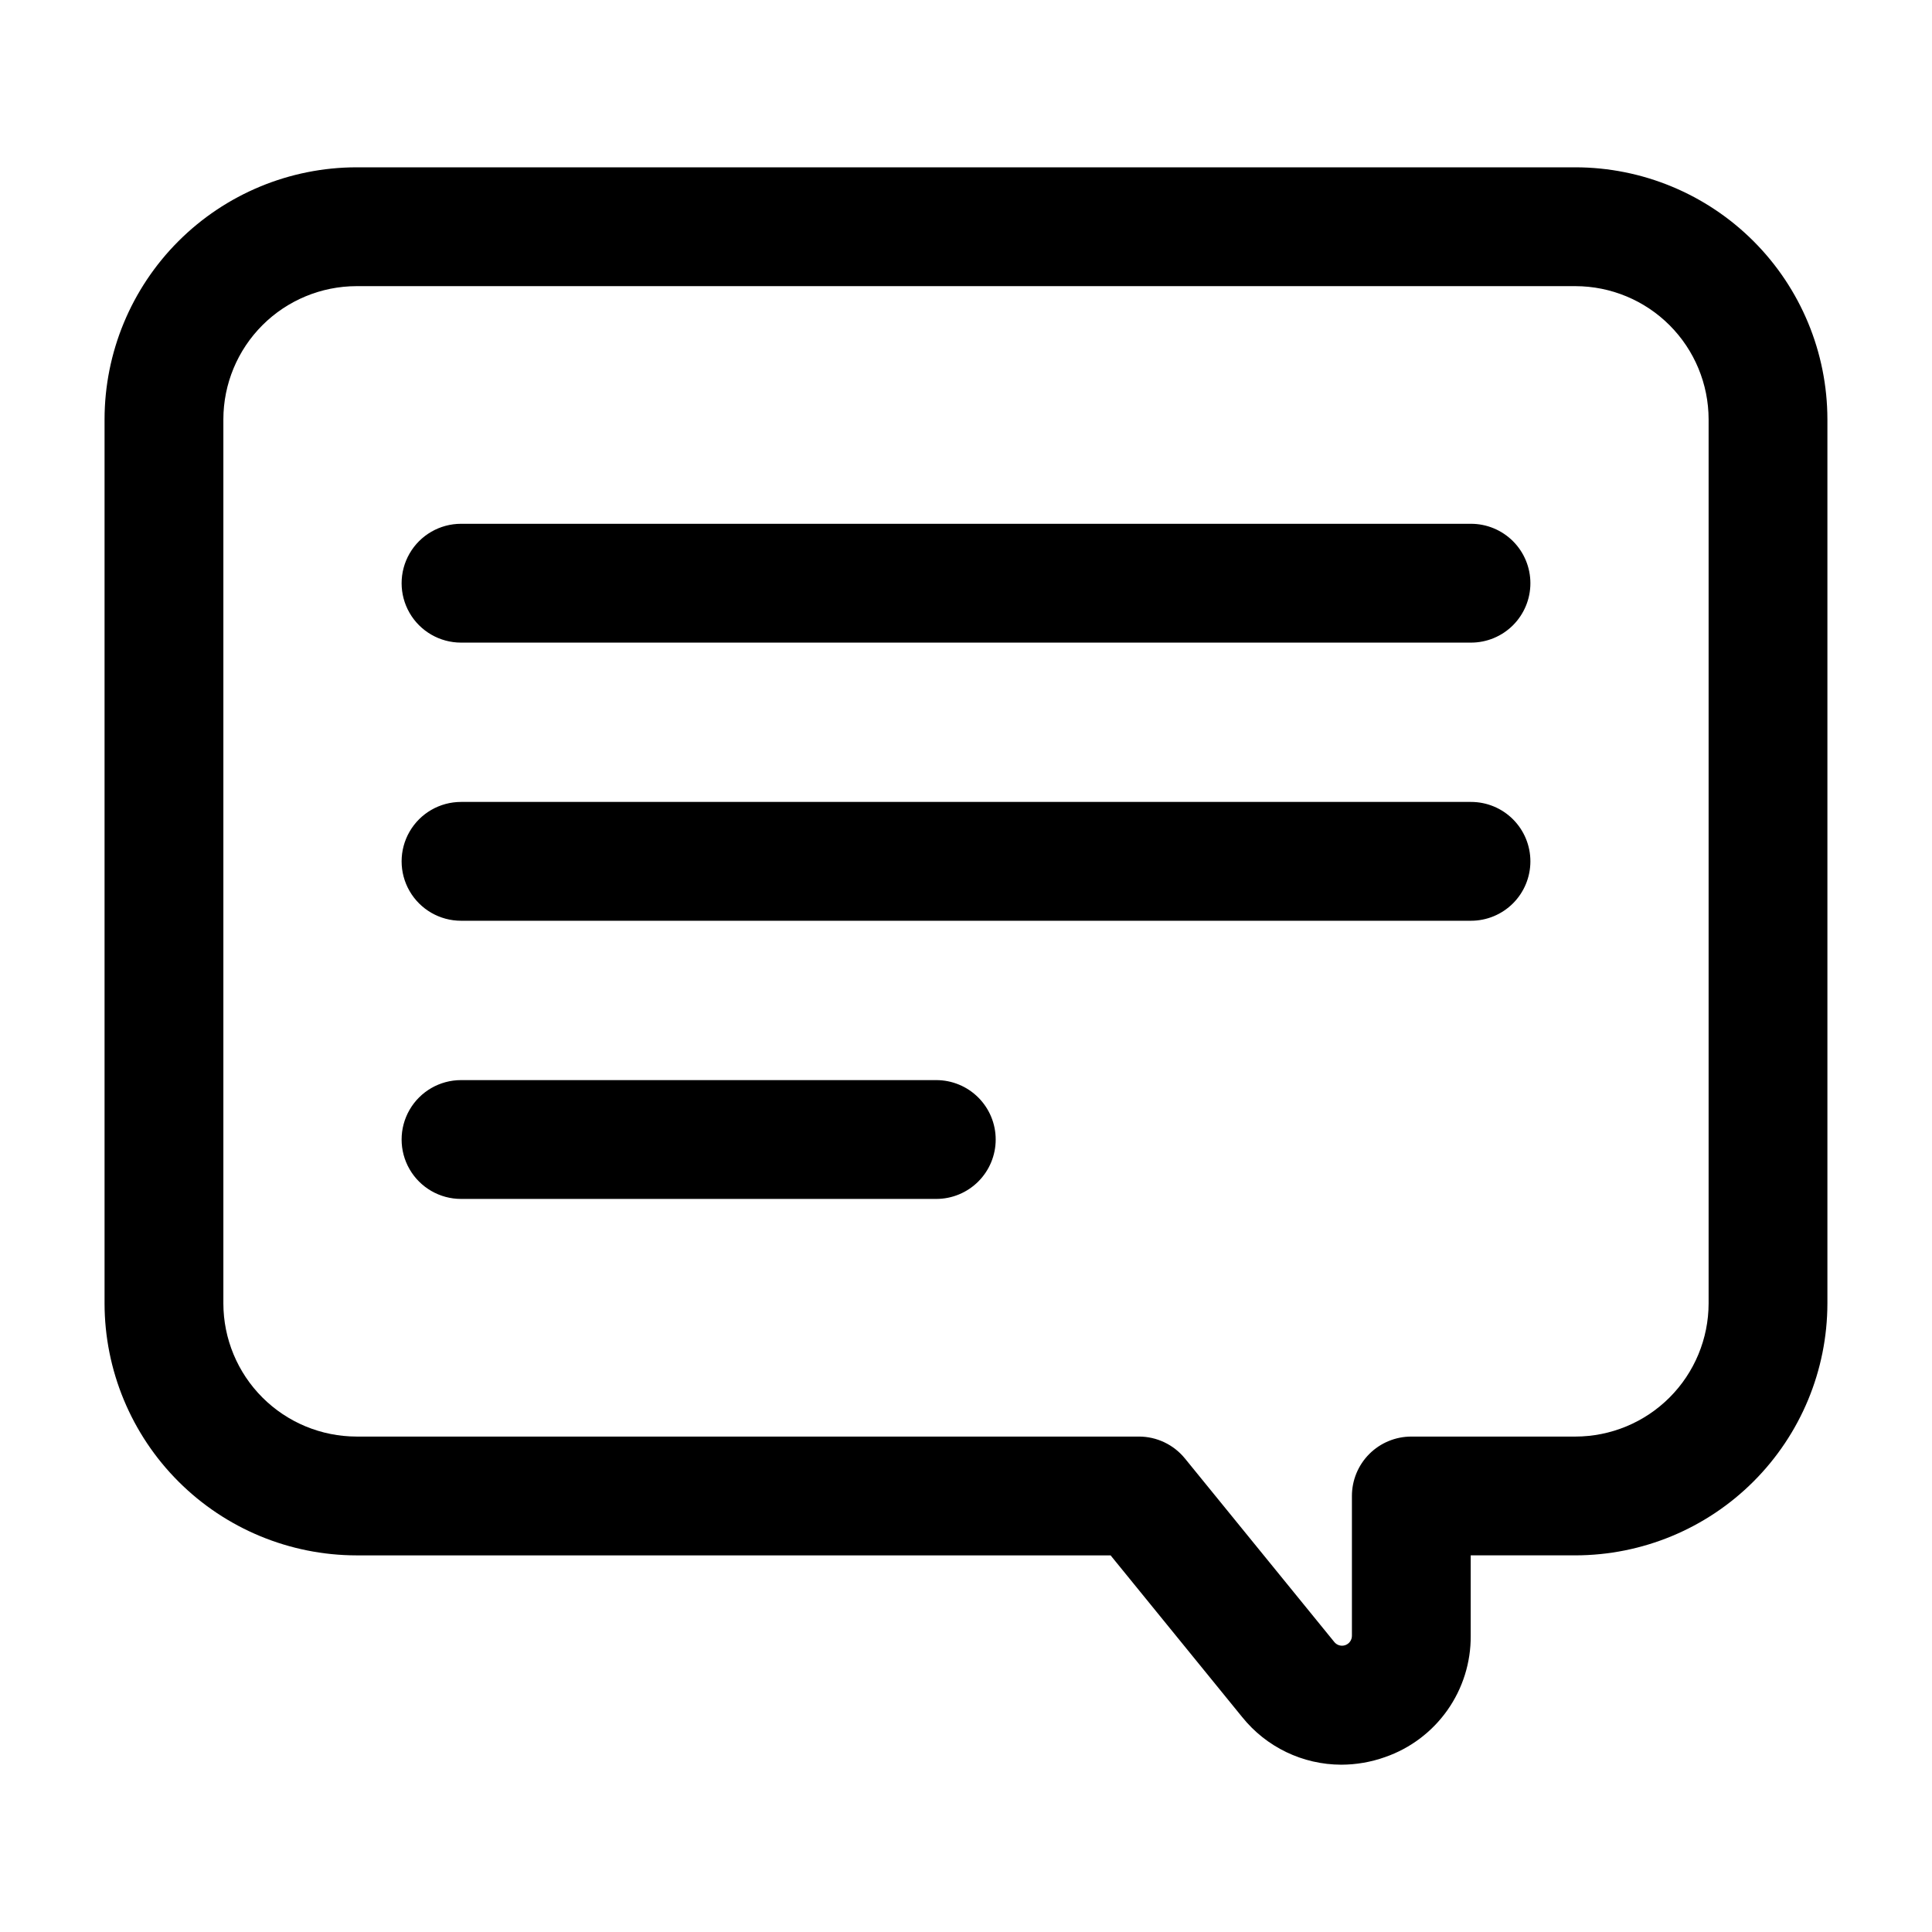
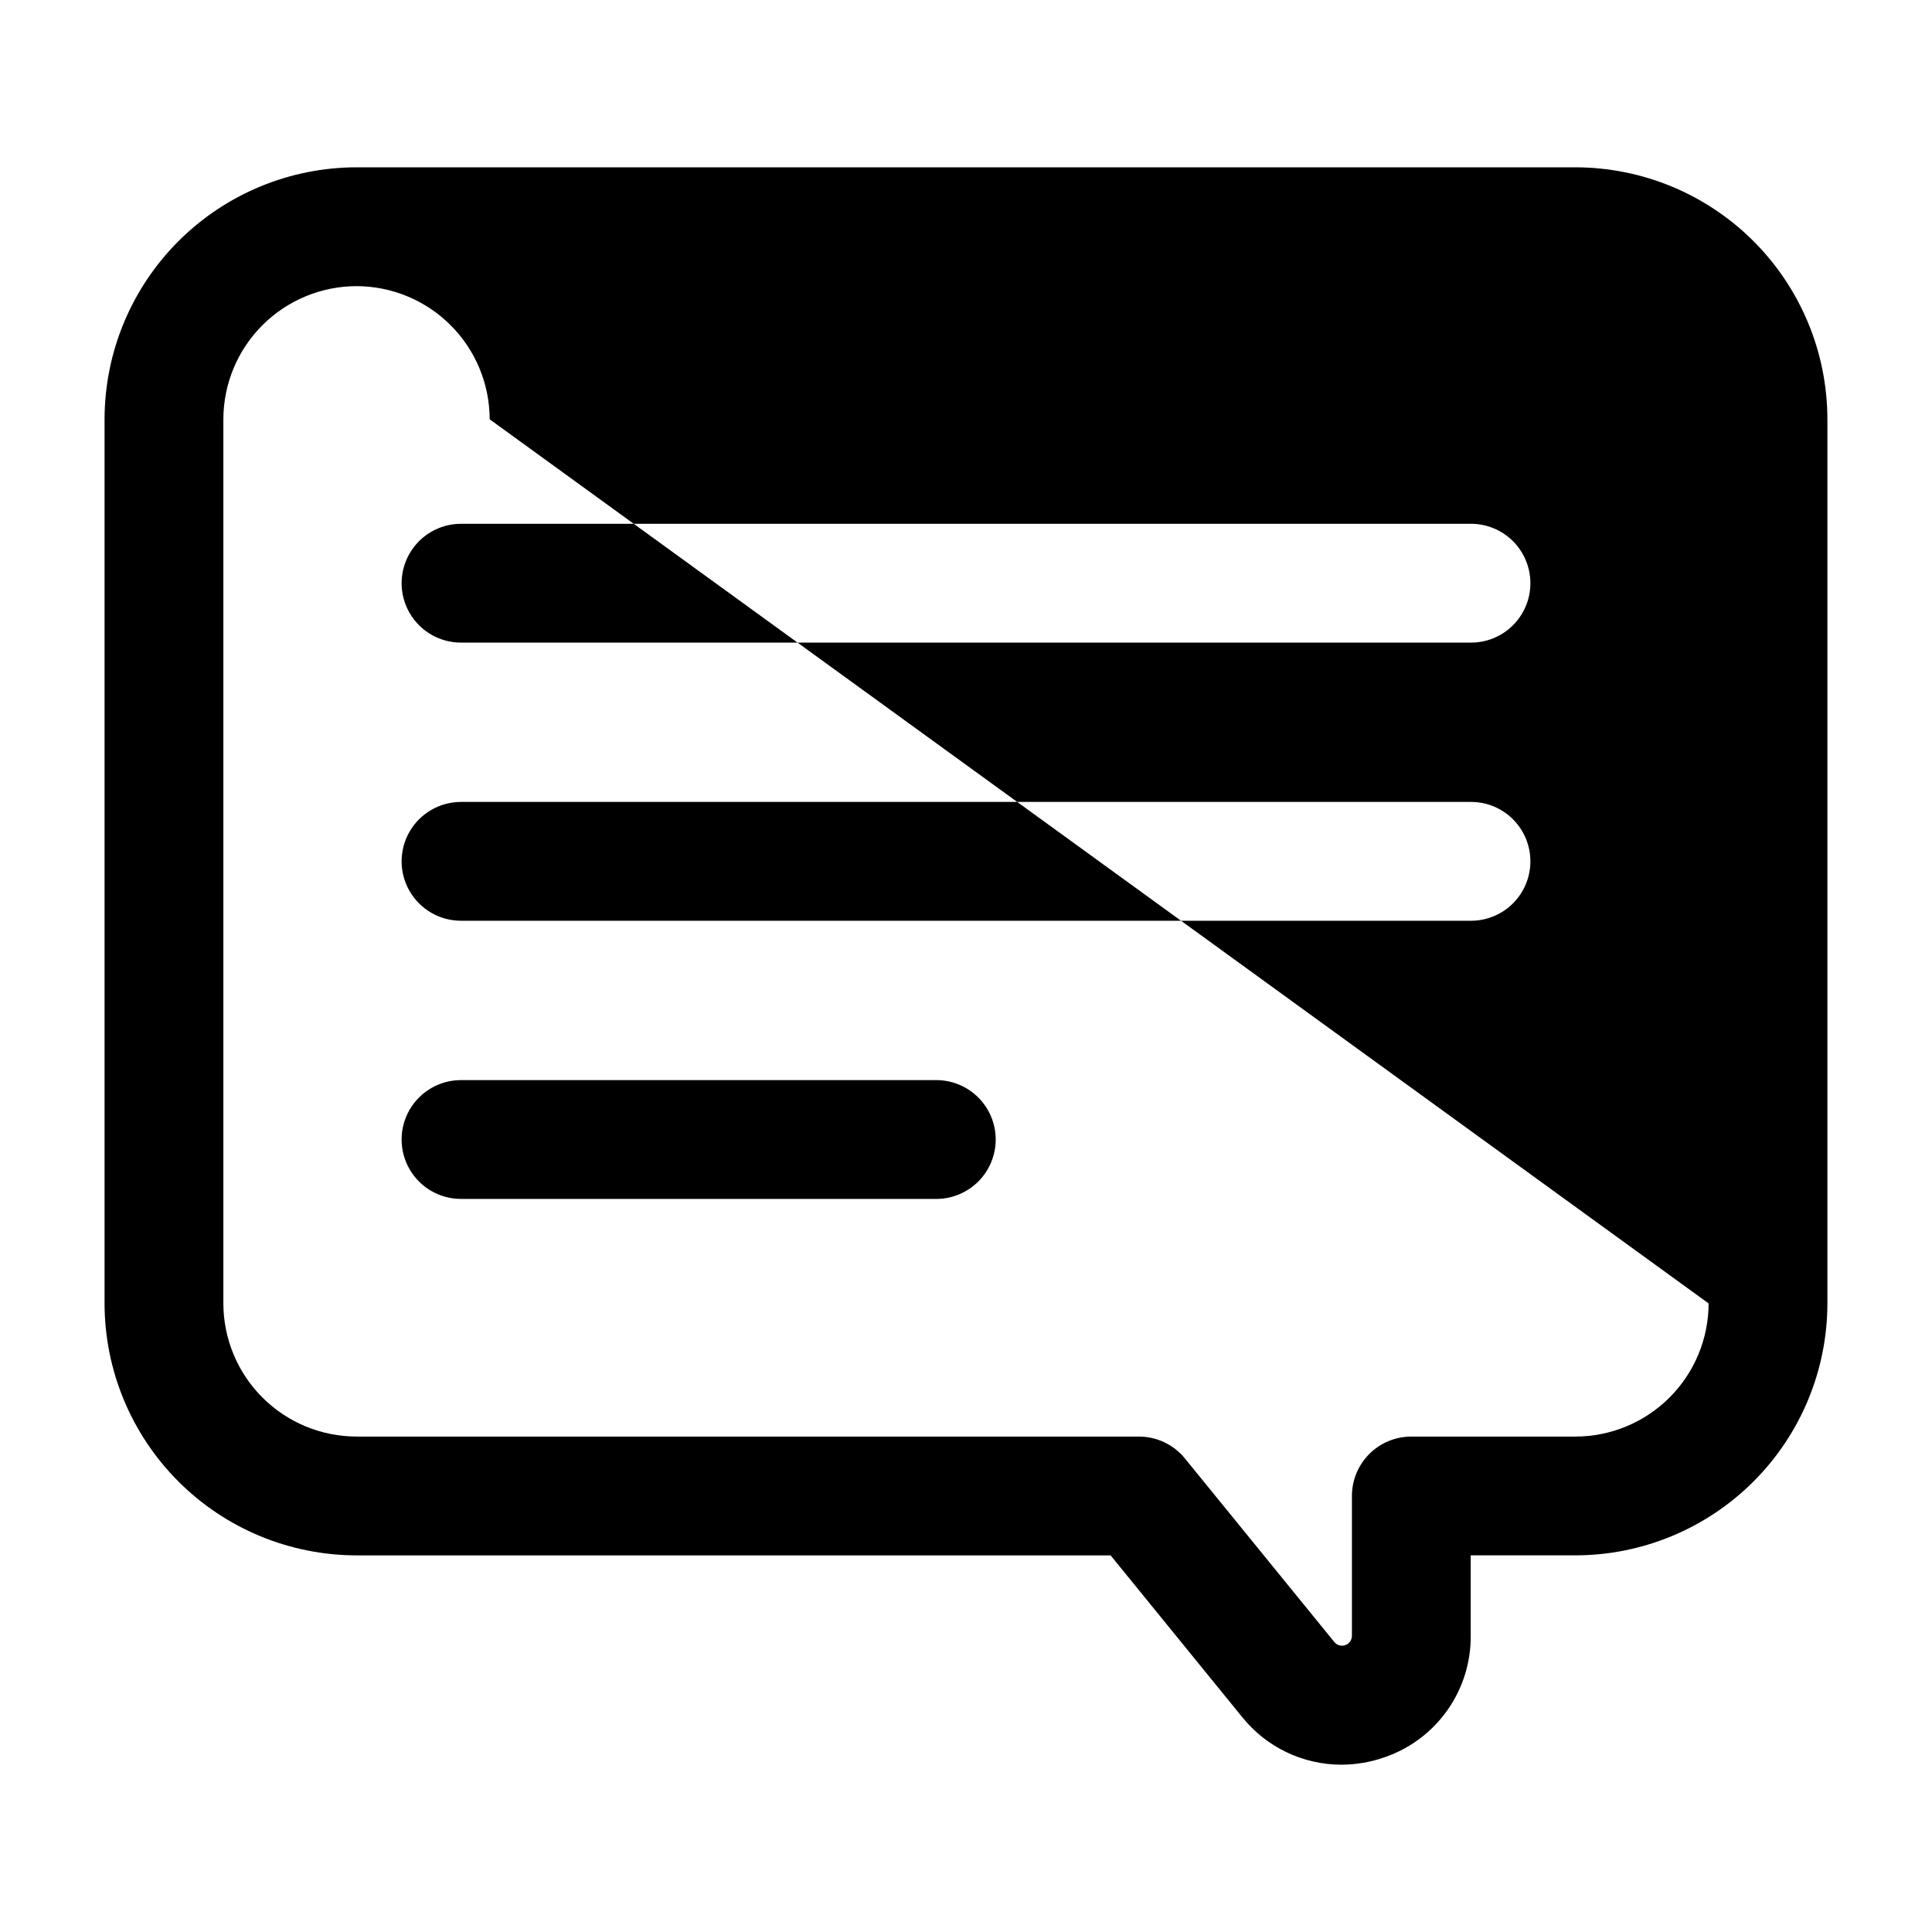
<svg xmlns="http://www.w3.org/2000/svg" fill="#000000" width="800px" height="800px" version="1.1" viewBox="144 144 512 512">
-   <path d="m561.51 188.34h-323.03c-17.703 0.02-34.68 7.062-47.195 19.578-12.52 12.52-19.562 29.496-19.578 47.199v234.3c0.016 17.703 7.059 34.676 19.578 47.195 12.516 12.52 29.492 19.559 47.195 19.578h199.84l34.855 42.836v-0.004c6.391 7.977 16.055 12.625 26.277 12.641 3.953-0.008 7.879-0.688 11.605-2.016 6.672-2.312 12.445-6.66 16.516-12.426 4.07-5.766 6.234-12.664 6.18-19.723v-21.312h27.754-0.004c17.703-0.02 34.676-7.059 47.195-19.578 12.52-12.516 19.562-29.488 19.582-47.191v-234.3c-0.02-17.703-7.062-34.68-19.578-47.199-12.52-12.516-29.492-19.559-47.199-19.578zm35.289 301.08c-0.016 9.352-3.738 18.32-10.352 24.934-6.613 6.617-15.582 10.336-24.938 10.352h-43.496c-4.172 0-8.18 1.656-11.133 4.609-2.949 2.953-4.609 6.957-4.609 11.133v37.055c0 1.109-0.699 2.102-1.746 2.473-1.047 0.371-2.215 0.047-2.914-0.816l-39.59-48.648h-0.004c-2.984-3.676-7.469-5.809-12.207-5.809h-207.33c-9.355-0.016-18.32-3.734-24.934-10.348-6.617-6.613-10.34-15.582-10.352-24.934v-234.3c0.012-9.355 3.734-18.324 10.348-24.938 6.613-6.613 15.582-10.336 24.938-10.352h323.03c9.355 0.016 18.324 3.738 24.938 10.352 6.617 6.613 10.336 15.582 10.352 24.938zm-188.93-43.434v-0.004c0 4.176-1.66 8.184-4.613 11.133-2.953 2.953-6.957 4.613-11.133 4.613h-125.95 0.004c-5.625 0-10.824-3-13.637-7.871-2.812-4.871-2.812-10.875 0-15.746 2.812-4.871 8.012-7.871 13.637-7.871h125.95-0.004c4.176 0 8.18 1.656 11.133 4.609 2.953 2.953 4.613 6.953 4.613 11.129zm141.7-147.43c0.004 4.176-1.656 8.184-4.609 11.137-2.953 2.953-6.957 4.609-11.133 4.606h-267.65c-5.625 0-10.824-3-13.637-7.871-2.812-4.871-2.812-10.871 0-15.742s8.012-7.875 13.637-7.875h267.65c4.172 0 8.176 1.66 11.129 4.609 2.953 2.953 4.613 6.957 4.613 11.133zm0 73.707c0 4.176-1.656 8.18-4.609 11.133-2.953 2.953-6.957 4.613-11.133 4.613h-267.65c-5.625 0-10.824-3-13.637-7.871s-2.812-10.875 0-15.746c2.812-4.871 8.012-7.871 13.637-7.871h267.65c4.176-0.004 8.18 1.652 11.133 4.606s4.609 6.957 4.609 11.133z" />
+   <path d="m561.51 188.34h-323.03c-17.703 0.02-34.68 7.062-47.195 19.578-12.52 12.52-19.562 29.496-19.578 47.199v234.3c0.016 17.703 7.059 34.676 19.578 47.195 12.516 12.52 29.492 19.559 47.195 19.578h199.84l34.855 42.836v-0.004c6.391 7.977 16.055 12.625 26.277 12.641 3.953-0.008 7.879-0.688 11.605-2.016 6.672-2.312 12.445-6.66 16.516-12.426 4.07-5.766 6.234-12.664 6.18-19.723v-21.312h27.754-0.004c17.703-0.02 34.676-7.059 47.195-19.578 12.52-12.516 19.562-29.488 19.582-47.191v-234.3c-0.02-17.703-7.062-34.68-19.578-47.199-12.52-12.516-29.492-19.559-47.199-19.578zm35.289 301.08c-0.016 9.352-3.738 18.32-10.352 24.934-6.613 6.617-15.582 10.336-24.938 10.352h-43.496c-4.172 0-8.18 1.656-11.133 4.609-2.949 2.953-4.609 6.957-4.609 11.133v37.055c0 1.109-0.699 2.102-1.746 2.473-1.047 0.371-2.215 0.047-2.914-0.816l-39.59-48.648h-0.004c-2.984-3.676-7.469-5.809-12.207-5.809h-207.33c-9.355-0.016-18.32-3.734-24.934-10.348-6.617-6.613-10.34-15.582-10.352-24.934v-234.3c0.012-9.355 3.734-18.324 10.348-24.938 6.613-6.613 15.582-10.336 24.938-10.352c9.355 0.016 18.324 3.738 24.938 10.352 6.617 6.613 10.336 15.582 10.352 24.938zm-188.93-43.434v-0.004c0 4.176-1.66 8.184-4.613 11.133-2.953 2.953-6.957 4.613-11.133 4.613h-125.95 0.004c-5.625 0-10.824-3-13.637-7.871-2.812-4.871-2.812-10.875 0-15.746 2.812-4.871 8.012-7.871 13.637-7.871h125.95-0.004c4.176 0 8.18 1.656 11.133 4.609 2.953 2.953 4.613 6.953 4.613 11.129zm141.7-147.43c0.004 4.176-1.656 8.184-4.609 11.137-2.953 2.953-6.957 4.609-11.133 4.606h-267.65c-5.625 0-10.824-3-13.637-7.871-2.812-4.871-2.812-10.871 0-15.742s8.012-7.875 13.637-7.875h267.65c4.172 0 8.176 1.66 11.129 4.609 2.953 2.953 4.613 6.957 4.613 11.133zm0 73.707c0 4.176-1.656 8.18-4.609 11.133-2.953 2.953-6.957 4.613-11.133 4.613h-267.65c-5.625 0-10.824-3-13.637-7.871s-2.812-10.875 0-15.746c2.812-4.871 8.012-7.871 13.637-7.871h267.65c4.176-0.004 8.18 1.652 11.133 4.606s4.609 6.957 4.609 11.133z" />
</svg>